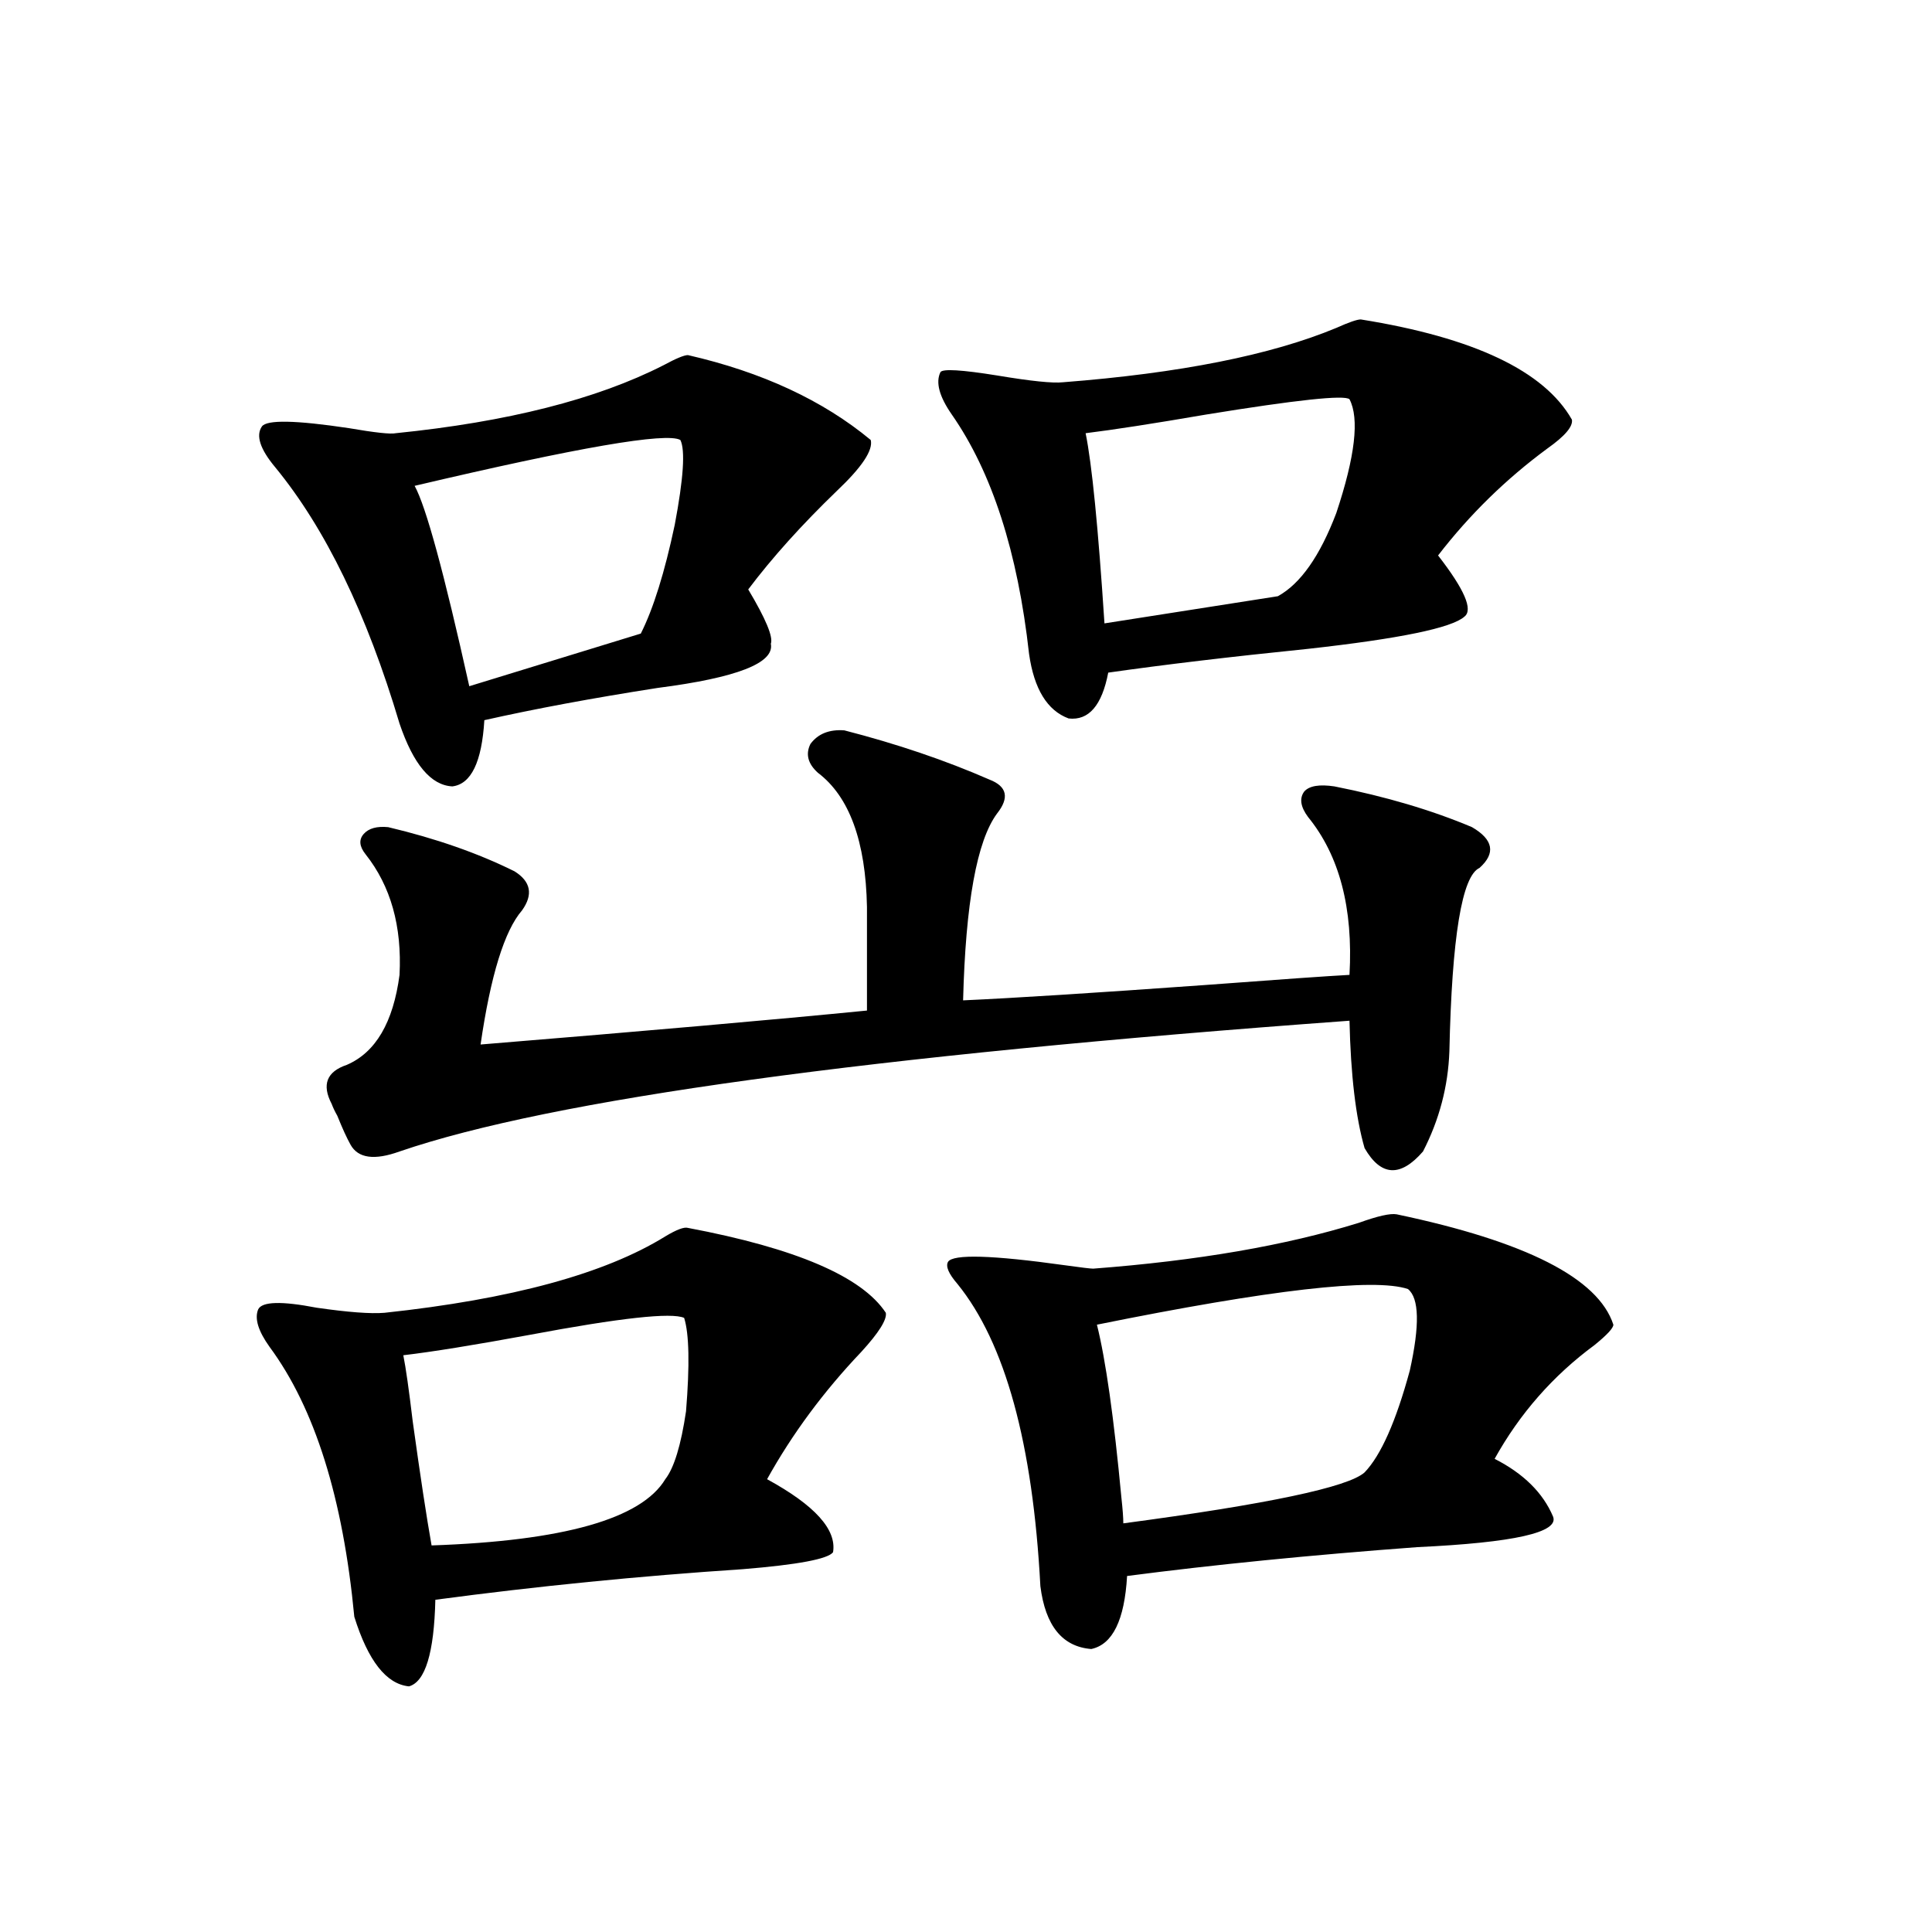
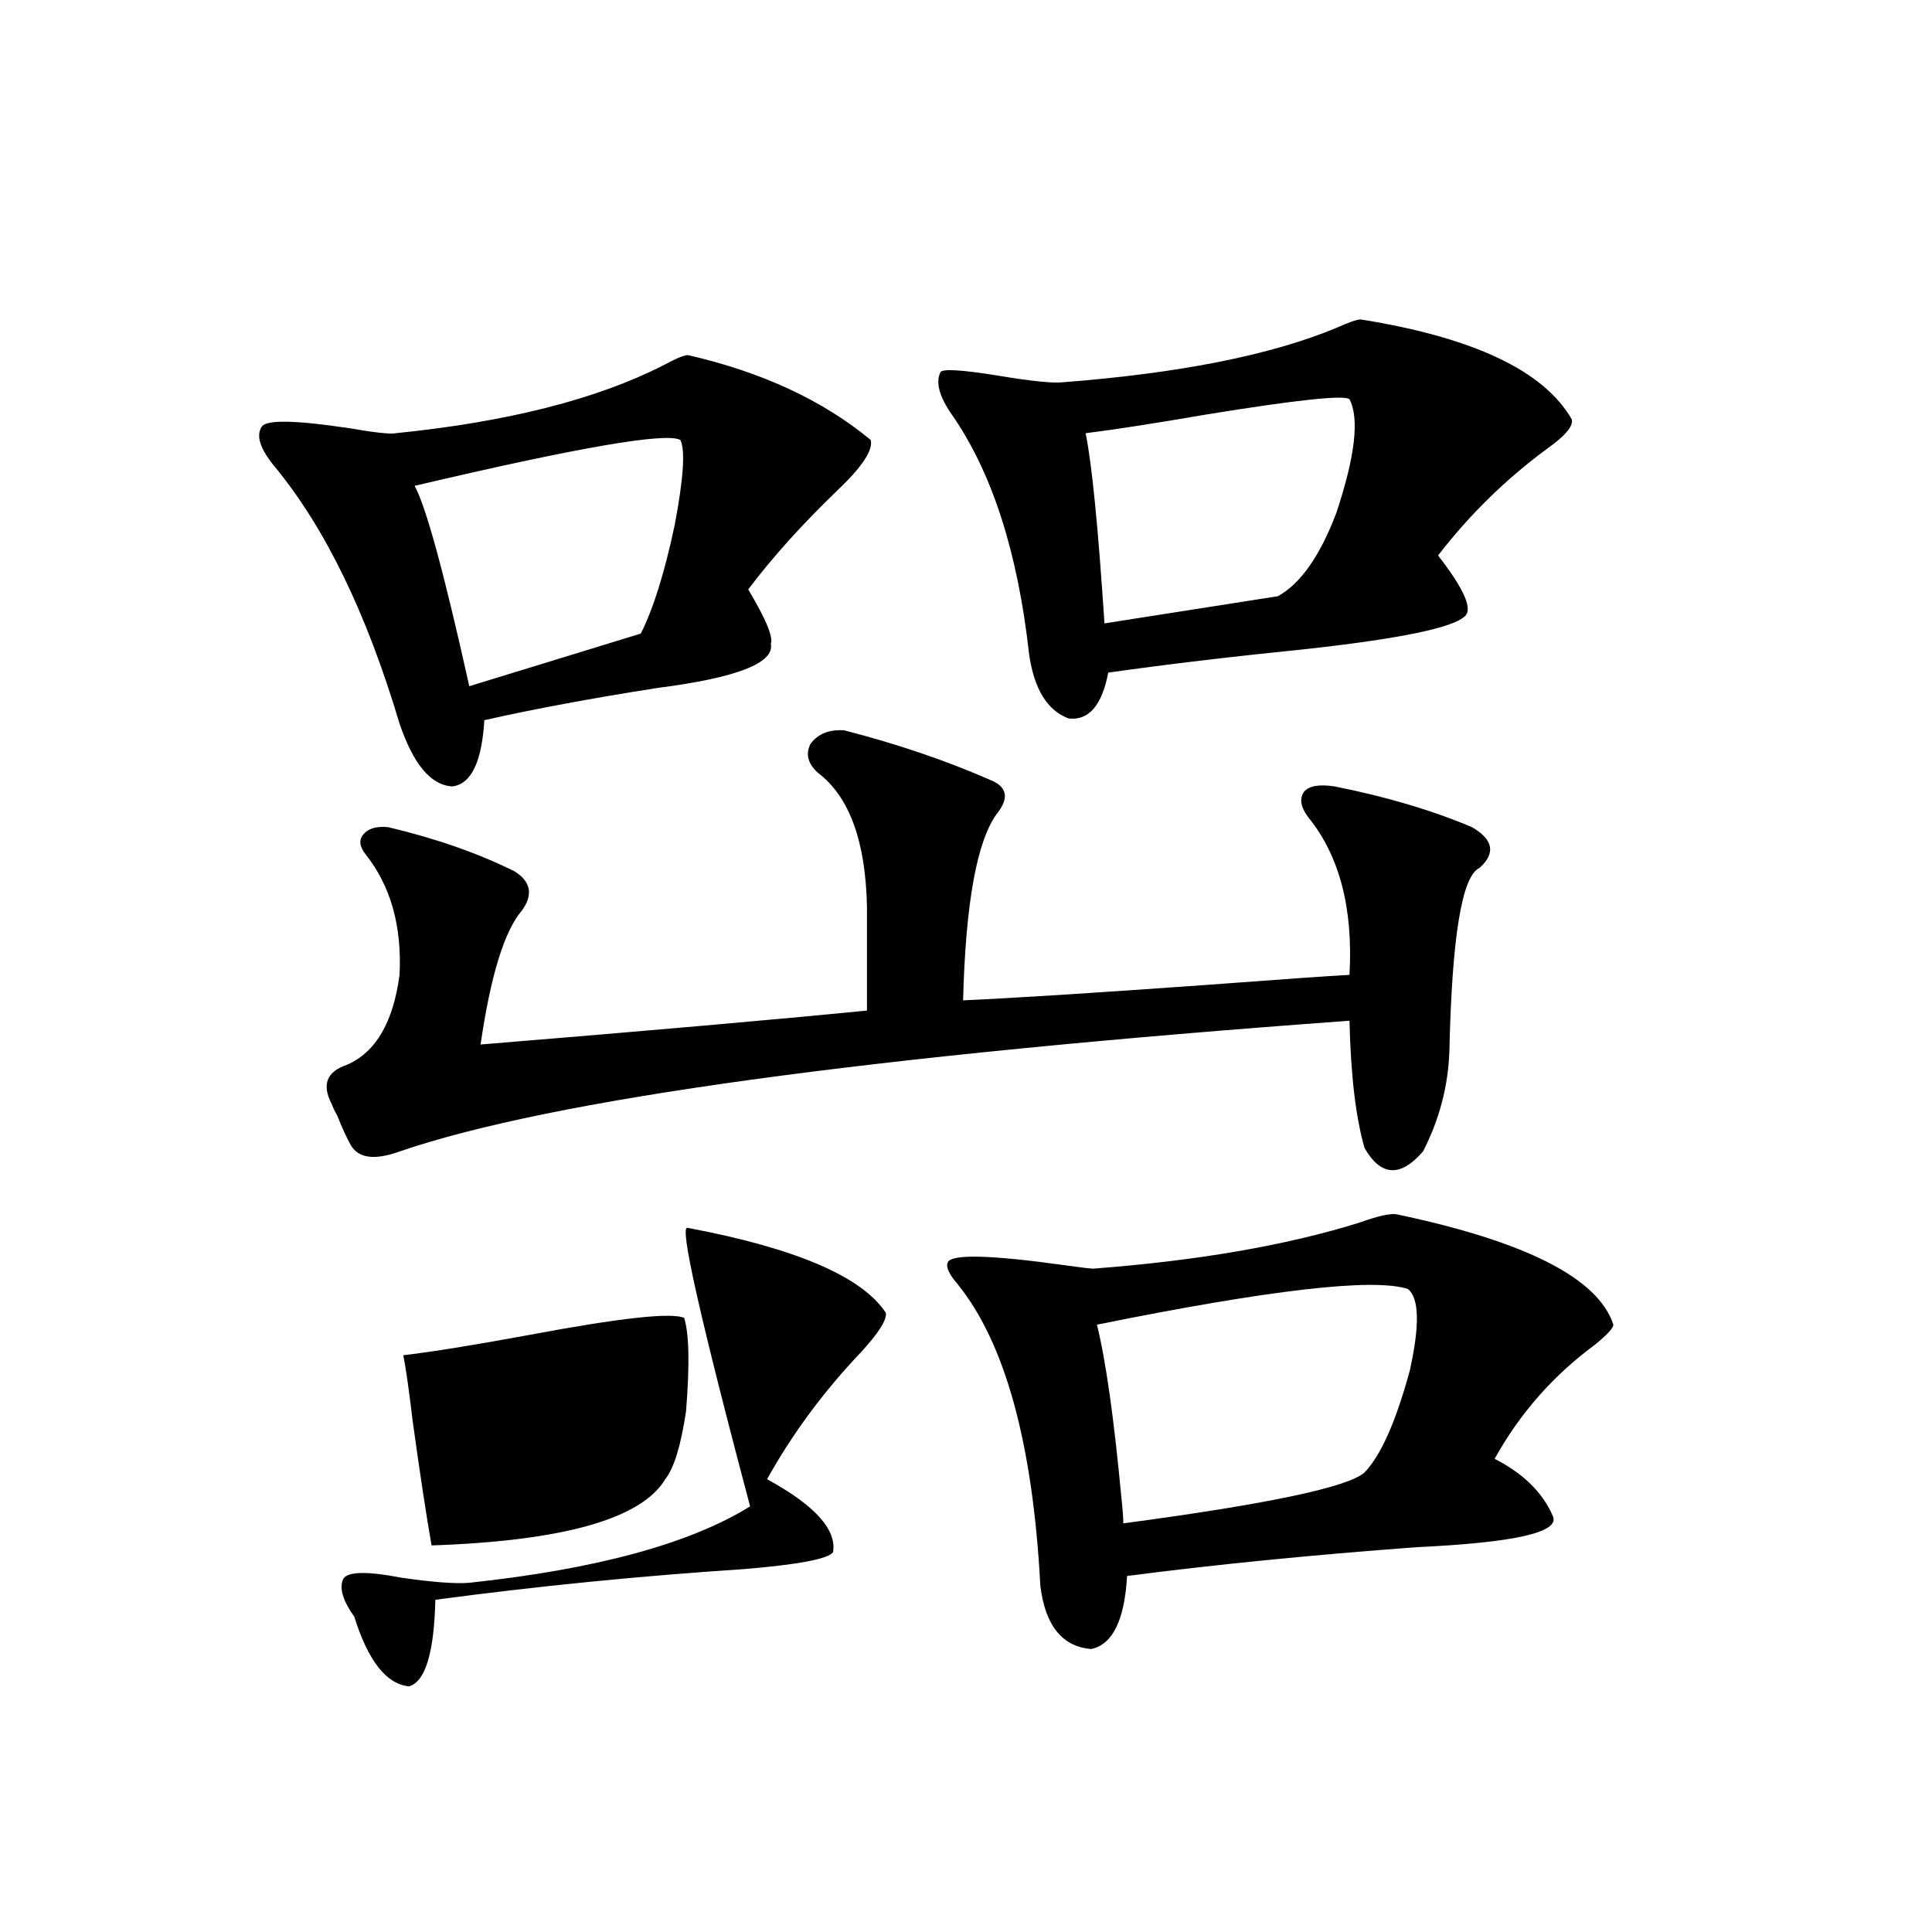
<svg xmlns="http://www.w3.org/2000/svg" version="1.1" id="图层_1" x="0px" y="0px" width="1000px" height="1000px" viewBox="0 0 1000 1000" enable-background="new 0 0 1000 1000" xml:space="preserve">
-   <path d="M356.064,635.555c55.929,10.547,90.074,25.2,102.437,43.945c0.641,3.516-3.582,10.259-12.683,20.215  c-19.512,20.517-35.776,42.489-48.779,65.918c24.71,13.485,36.097,26.079,34.146,37.793c-2.606,3.516-18.216,6.454-46.828,8.789  c-53.337,3.516-106.339,8.789-159.02,15.82c-0.656,27.534-5.213,42.476-13.658,44.824c-11.707-1.181-21.143-13.184-28.292-36.035  c-5.854-61.523-20.487-108.105-43.901-139.746c-5.854-8.198-7.805-14.64-5.854-19.336c1.951-4.093,12.027-4.395,30.243-0.879  c16.25,2.349,27.957,3.228,35.121,2.637c65.684-7.031,114.143-20.215,145.362-39.551  C350.211,636.434,354.113,634.978,356.064,635.555z M356.064,183.797c38.368,8.789,69.907,23.442,94.632,43.945  c1.296,5.273-4.558,14.063-17.561,26.367c-18.216,17.578-33.505,34.579-45.853,50.977c9.101,15.243,13.003,24.609,11.707,28.125  c1.951,9.97-17.561,17.578-58.535,22.852c-33.825,5.273-63.748,10.849-89.754,16.699c-1.311,21.685-6.829,33.11-16.584,34.277  c-11.067-0.577-20.167-11.426-27.316-32.52c-16.92-56.827-38.383-101.074-64.389-132.715c-7.805-9.366-10.091-16.397-6.829-21.094  c2.591-3.516,17.561-3.214,44.877,0.879c13.658,2.349,21.783,3.228,24.39,2.637c57.879-5.851,104.052-17.578,138.533-35.156  C349.876,185.555,354.113,183.797,356.064,183.797z M437.038,378.035c27.316,7.031,52.347,15.532,75.12,25.488  c9.101,3.516,10.396,9.38,3.902,17.578c-10.411,14.063-16.265,46.294-17.561,96.68c26.006-1.167,67.636-3.804,124.875-7.91  c39.023-2.925,64.054-4.683,75.12-5.273c1.951-34.565-5.213-61.812-21.463-81.738c-3.902-5.273-4.558-9.668-1.951-13.184  c2.592-2.925,7.805-3.804,15.609-2.637c26.661,5.273,50.396,12.305,71.218,21.094c11.052,6.454,12.348,13.485,3.902,21.094  c-9.115,4.106-14.313,35.747-15.609,94.922c-0.655,18.169-5.213,35.458-13.658,51.855c-11.707,13.485-21.798,12.896-30.243-1.758  c-4.558-15.82-7.164-37.793-7.805-65.918C449.386,546.497,285.487,569.06,206.8,596.004c-13.018,4.696-21.463,3.516-25.365-3.516  c-1.951-3.516-4.238-8.487-6.829-14.941c-1.311-2.335-2.287-4.395-2.927-6.152c-5.213-9.956-2.607-16.699,7.805-20.215  c14.954-6.44,24.054-21.973,27.316-46.582c1.295-25.187-4.558-45.991-17.561-62.402c-3.262-4.093-3.583-7.608-0.976-10.547  c2.591-2.925,6.829-4.093,12.683-3.516c24.709,5.864,46.493,13.485,65.364,22.852c8.445,5.273,9.756,12.017,3.902,20.215  c-9.115,10.547-16.265,33.7-21.463,69.434c85.852-7.031,152.512-12.882,199.995-17.578v-53.613  c-0.655-33.976-9.115-57.129-25.365-69.434c-5.213-4.683-6.509-9.668-3.902-14.941C423.38,379.793,429.233,377.458,437.038,378.035z   M354.113,682.137c-6.509-2.925-33.17,0-79.998,8.789c-28.627,5.273-50.41,8.789-65.364,10.547  c1.295,6.454,2.927,17.88,4.878,34.277c3.902,28.125,7.149,49.521,9.756,64.16c68.291-2.335,108.61-13.761,120.972-34.277  c4.543-5.851,8.125-17.578,10.731-35.156C357.04,706.458,356.705,690.349,354.113,682.137z M352.162,227.742  c-7.164-4.093-53.017,3.817-137.557,23.73c5.854,10.547,15.274,45.126,28.292,103.711l88.778-27.246  c6.494-12.882,12.348-31.641,17.561-56.25C353.778,247.669,354.754,233.016,352.162,227.742z M704.349,165.34  c58.535,9.38,94.952,26.669,109.266,51.855c0.641,3.516-3.582,8.501-12.683,14.941c-21.463,15.82-40.334,34.277-56.584,55.371  c13.658,17.578,18.201,28.125,13.658,31.641c-6.509,5.864-33.505,11.426-80.974,16.699c-40.334,4.106-74.8,8.212-103.412,12.305  c-3.262,17.001-10.091,24.911-20.487,23.73c-11.066-4.093-17.896-15.229-20.487-33.398c-5.854-52.734-19.191-94.043-39.999-123.926  c-6.509-9.366-8.46-16.699-5.854-21.973c1.296-1.758,11.052-1.167,29.268,1.758c17.561,2.938,28.933,4.106,34.146,3.516  c60.486-4.683,107.635-14.063,141.46-28.125C698.16,166.81,702.397,165.34,704.349,165.34z M722.885,628.523  c66.98,14.063,104.388,33.11,112.192,57.129c0,1.758-3.262,5.273-9.756,10.547c-21.463,15.82-38.703,35.458-51.706,58.887  c14.954,7.622,25.03,17.578,30.243,29.883c3.247,8.212-20.167,13.485-70.242,15.82c-55.288,4.106-105.363,9.091-150.24,14.941  c-1.311,22.852-7.484,35.444-18.536,37.793c-14.969-1.181-23.749-12.017-26.341-32.52c-3.902-73.828-18.216-125.972-42.926-156.445  c-4.558-5.273-6.188-9.077-4.878-11.426c2.592-4.093,22.759-3.516,60.486,1.758c8.445,1.181,13.323,1.758,14.634,1.758  c53.978-4.093,99.83-12.003,137.558-23.73C713.129,629.402,719.623,627.946,722.885,628.523z M698.495,206.648  c-2.606-2.335-27.316,0.302-74.145,7.91c-27.316,4.696-48.139,7.91-62.438,9.668c3.247,15.82,6.494,48.642,9.756,98.438  l89.754-14.063c11.707-6.44,21.783-20.792,30.243-43.066C701.422,236.243,703.693,216.618,698.495,206.648z M728.738,667.195  c-17.561-5.851-71.218,0.302-160.972,18.457c4.543,18.169,8.78,48.052,12.683,89.648c0.641,5.864,0.976,10.259,0.976,13.184  c74.785-9.956,116.415-18.745,124.875-26.367c8.445-8.789,16.25-26.367,23.414-52.734  C734.912,685.954,734.592,671.892,728.738,667.195z" />
+   <path d="M356.064,635.555c55.929,10.547,90.074,25.2,102.437,43.945c0.641,3.516-3.582,10.259-12.683,20.215  c-19.512,20.517-35.776,42.489-48.779,65.918c24.71,13.485,36.097,26.079,34.146,37.793c-2.606,3.516-18.216,6.454-46.828,8.789  c-53.337,3.516-106.339,8.789-159.02,15.82c-0.656,27.534-5.213,42.476-13.658,44.824c-11.707-1.181-21.143-13.184-28.292-36.035  c-5.854-8.198-7.805-14.64-5.854-19.336c1.951-4.093,12.027-4.395,30.243-0.879  c16.25,2.349,27.957,3.228,35.121,2.637c65.684-7.031,114.143-20.215,145.362-39.551  C350.211,636.434,354.113,634.978,356.064,635.555z M356.064,183.797c38.368,8.789,69.907,23.442,94.632,43.945  c1.296,5.273-4.558,14.063-17.561,26.367c-18.216,17.578-33.505,34.579-45.853,50.977c9.101,15.243,13.003,24.609,11.707,28.125  c1.951,9.97-17.561,17.578-58.535,22.852c-33.825,5.273-63.748,10.849-89.754,16.699c-1.311,21.685-6.829,33.11-16.584,34.277  c-11.067-0.577-20.167-11.426-27.316-32.52c-16.92-56.827-38.383-101.074-64.389-132.715c-7.805-9.366-10.091-16.397-6.829-21.094  c2.591-3.516,17.561-3.214,44.877,0.879c13.658,2.349,21.783,3.228,24.39,2.637c57.879-5.851,104.052-17.578,138.533-35.156  C349.876,185.555,354.113,183.797,356.064,183.797z M437.038,378.035c27.316,7.031,52.347,15.532,75.12,25.488  c9.101,3.516,10.396,9.38,3.902,17.578c-10.411,14.063-16.265,46.294-17.561,96.68c26.006-1.167,67.636-3.804,124.875-7.91  c39.023-2.925,64.054-4.683,75.12-5.273c1.951-34.565-5.213-61.812-21.463-81.738c-3.902-5.273-4.558-9.668-1.951-13.184  c2.592-2.925,7.805-3.804,15.609-2.637c26.661,5.273,50.396,12.305,71.218,21.094c11.052,6.454,12.348,13.485,3.902,21.094  c-9.115,4.106-14.313,35.747-15.609,94.922c-0.655,18.169-5.213,35.458-13.658,51.855c-11.707,13.485-21.798,12.896-30.243-1.758  c-4.558-15.82-7.164-37.793-7.805-65.918C449.386,546.497,285.487,569.06,206.8,596.004c-13.018,4.696-21.463,3.516-25.365-3.516  c-1.951-3.516-4.238-8.487-6.829-14.941c-1.311-2.335-2.287-4.395-2.927-6.152c-5.213-9.956-2.607-16.699,7.805-20.215  c14.954-6.44,24.054-21.973,27.316-46.582c1.295-25.187-4.558-45.991-17.561-62.402c-3.262-4.093-3.583-7.608-0.976-10.547  c2.591-2.925,6.829-4.093,12.683-3.516c24.709,5.864,46.493,13.485,65.364,22.852c8.445,5.273,9.756,12.017,3.902,20.215  c-9.115,10.547-16.265,33.7-21.463,69.434c85.852-7.031,152.512-12.882,199.995-17.578v-53.613  c-0.655-33.976-9.115-57.129-25.365-69.434c-5.213-4.683-6.509-9.668-3.902-14.941C423.38,379.793,429.233,377.458,437.038,378.035z   M354.113,682.137c-6.509-2.925-33.17,0-79.998,8.789c-28.627,5.273-50.41,8.789-65.364,10.547  c1.295,6.454,2.927,17.88,4.878,34.277c3.902,28.125,7.149,49.521,9.756,64.16c68.291-2.335,108.61-13.761,120.972-34.277  c4.543-5.851,8.125-17.578,10.731-35.156C357.04,706.458,356.705,690.349,354.113,682.137z M352.162,227.742  c-7.164-4.093-53.017,3.817-137.557,23.73c5.854,10.547,15.274,45.126,28.292,103.711l88.778-27.246  c6.494-12.882,12.348-31.641,17.561-56.25C353.778,247.669,354.754,233.016,352.162,227.742z M704.349,165.34  c58.535,9.38,94.952,26.669,109.266,51.855c0.641,3.516-3.582,8.501-12.683,14.941c-21.463,15.82-40.334,34.277-56.584,55.371  c13.658,17.578,18.201,28.125,13.658,31.641c-6.509,5.864-33.505,11.426-80.974,16.699c-40.334,4.106-74.8,8.212-103.412,12.305  c-3.262,17.001-10.091,24.911-20.487,23.73c-11.066-4.093-17.896-15.229-20.487-33.398c-5.854-52.734-19.191-94.043-39.999-123.926  c-6.509-9.366-8.46-16.699-5.854-21.973c1.296-1.758,11.052-1.167,29.268,1.758c17.561,2.938,28.933,4.106,34.146,3.516  c60.486-4.683,107.635-14.063,141.46-28.125C698.16,166.81,702.397,165.34,704.349,165.34z M722.885,628.523  c66.98,14.063,104.388,33.11,112.192,57.129c0,1.758-3.262,5.273-9.756,10.547c-21.463,15.82-38.703,35.458-51.706,58.887  c14.954,7.622,25.03,17.578,30.243,29.883c3.247,8.212-20.167,13.485-70.242,15.82c-55.288,4.106-105.363,9.091-150.24,14.941  c-1.311,22.852-7.484,35.444-18.536,37.793c-14.969-1.181-23.749-12.017-26.341-32.52c-3.902-73.828-18.216-125.972-42.926-156.445  c-4.558-5.273-6.188-9.077-4.878-11.426c2.592-4.093,22.759-3.516,60.486,1.758c8.445,1.181,13.323,1.758,14.634,1.758  c53.978-4.093,99.83-12.003,137.558-23.73C713.129,629.402,719.623,627.946,722.885,628.523z M698.495,206.648  c-2.606-2.335-27.316,0.302-74.145,7.91c-27.316,4.696-48.139,7.91-62.438,9.668c3.247,15.82,6.494,48.642,9.756,98.438  l89.754-14.063c11.707-6.44,21.783-20.792,30.243-43.066C701.422,236.243,703.693,216.618,698.495,206.648z M728.738,667.195  c-17.561-5.851-71.218,0.302-160.972,18.457c4.543,18.169,8.78,48.052,12.683,89.648c0.641,5.864,0.976,10.259,0.976,13.184  c74.785-9.956,116.415-18.745,124.875-26.367c8.445-8.789,16.25-26.367,23.414-52.734  C734.912,685.954,734.592,671.892,728.738,667.195z" />
</svg>